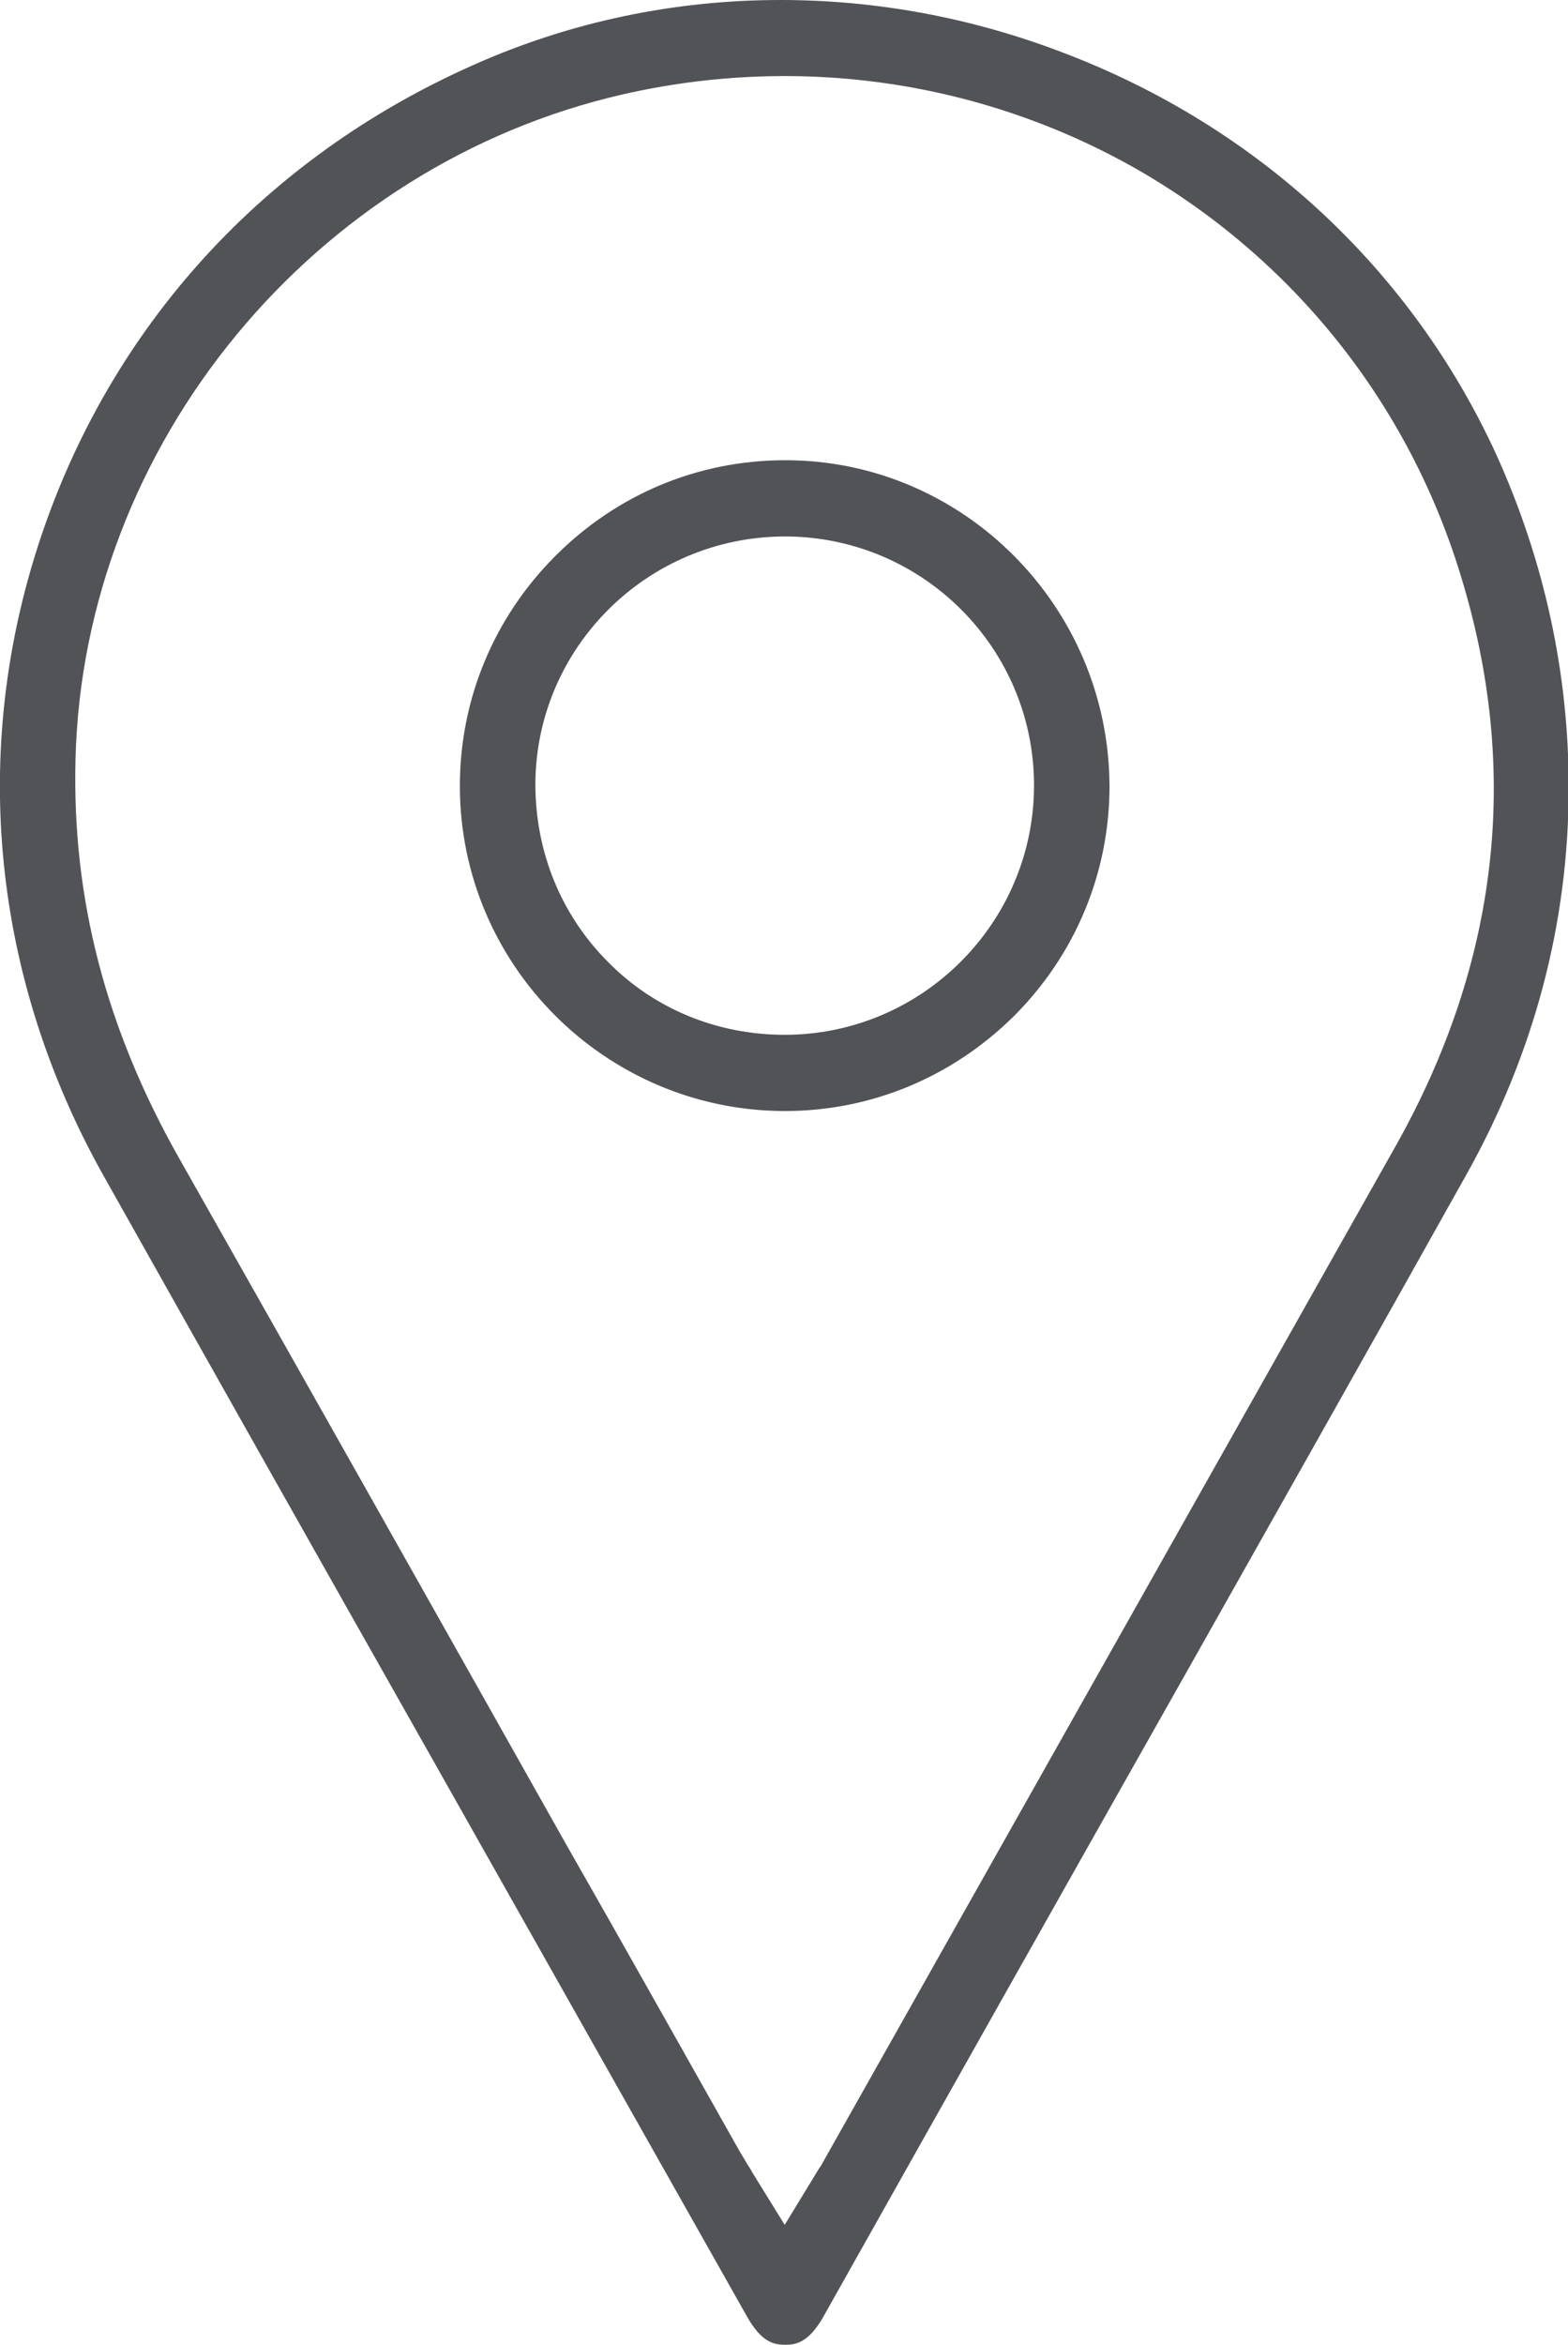
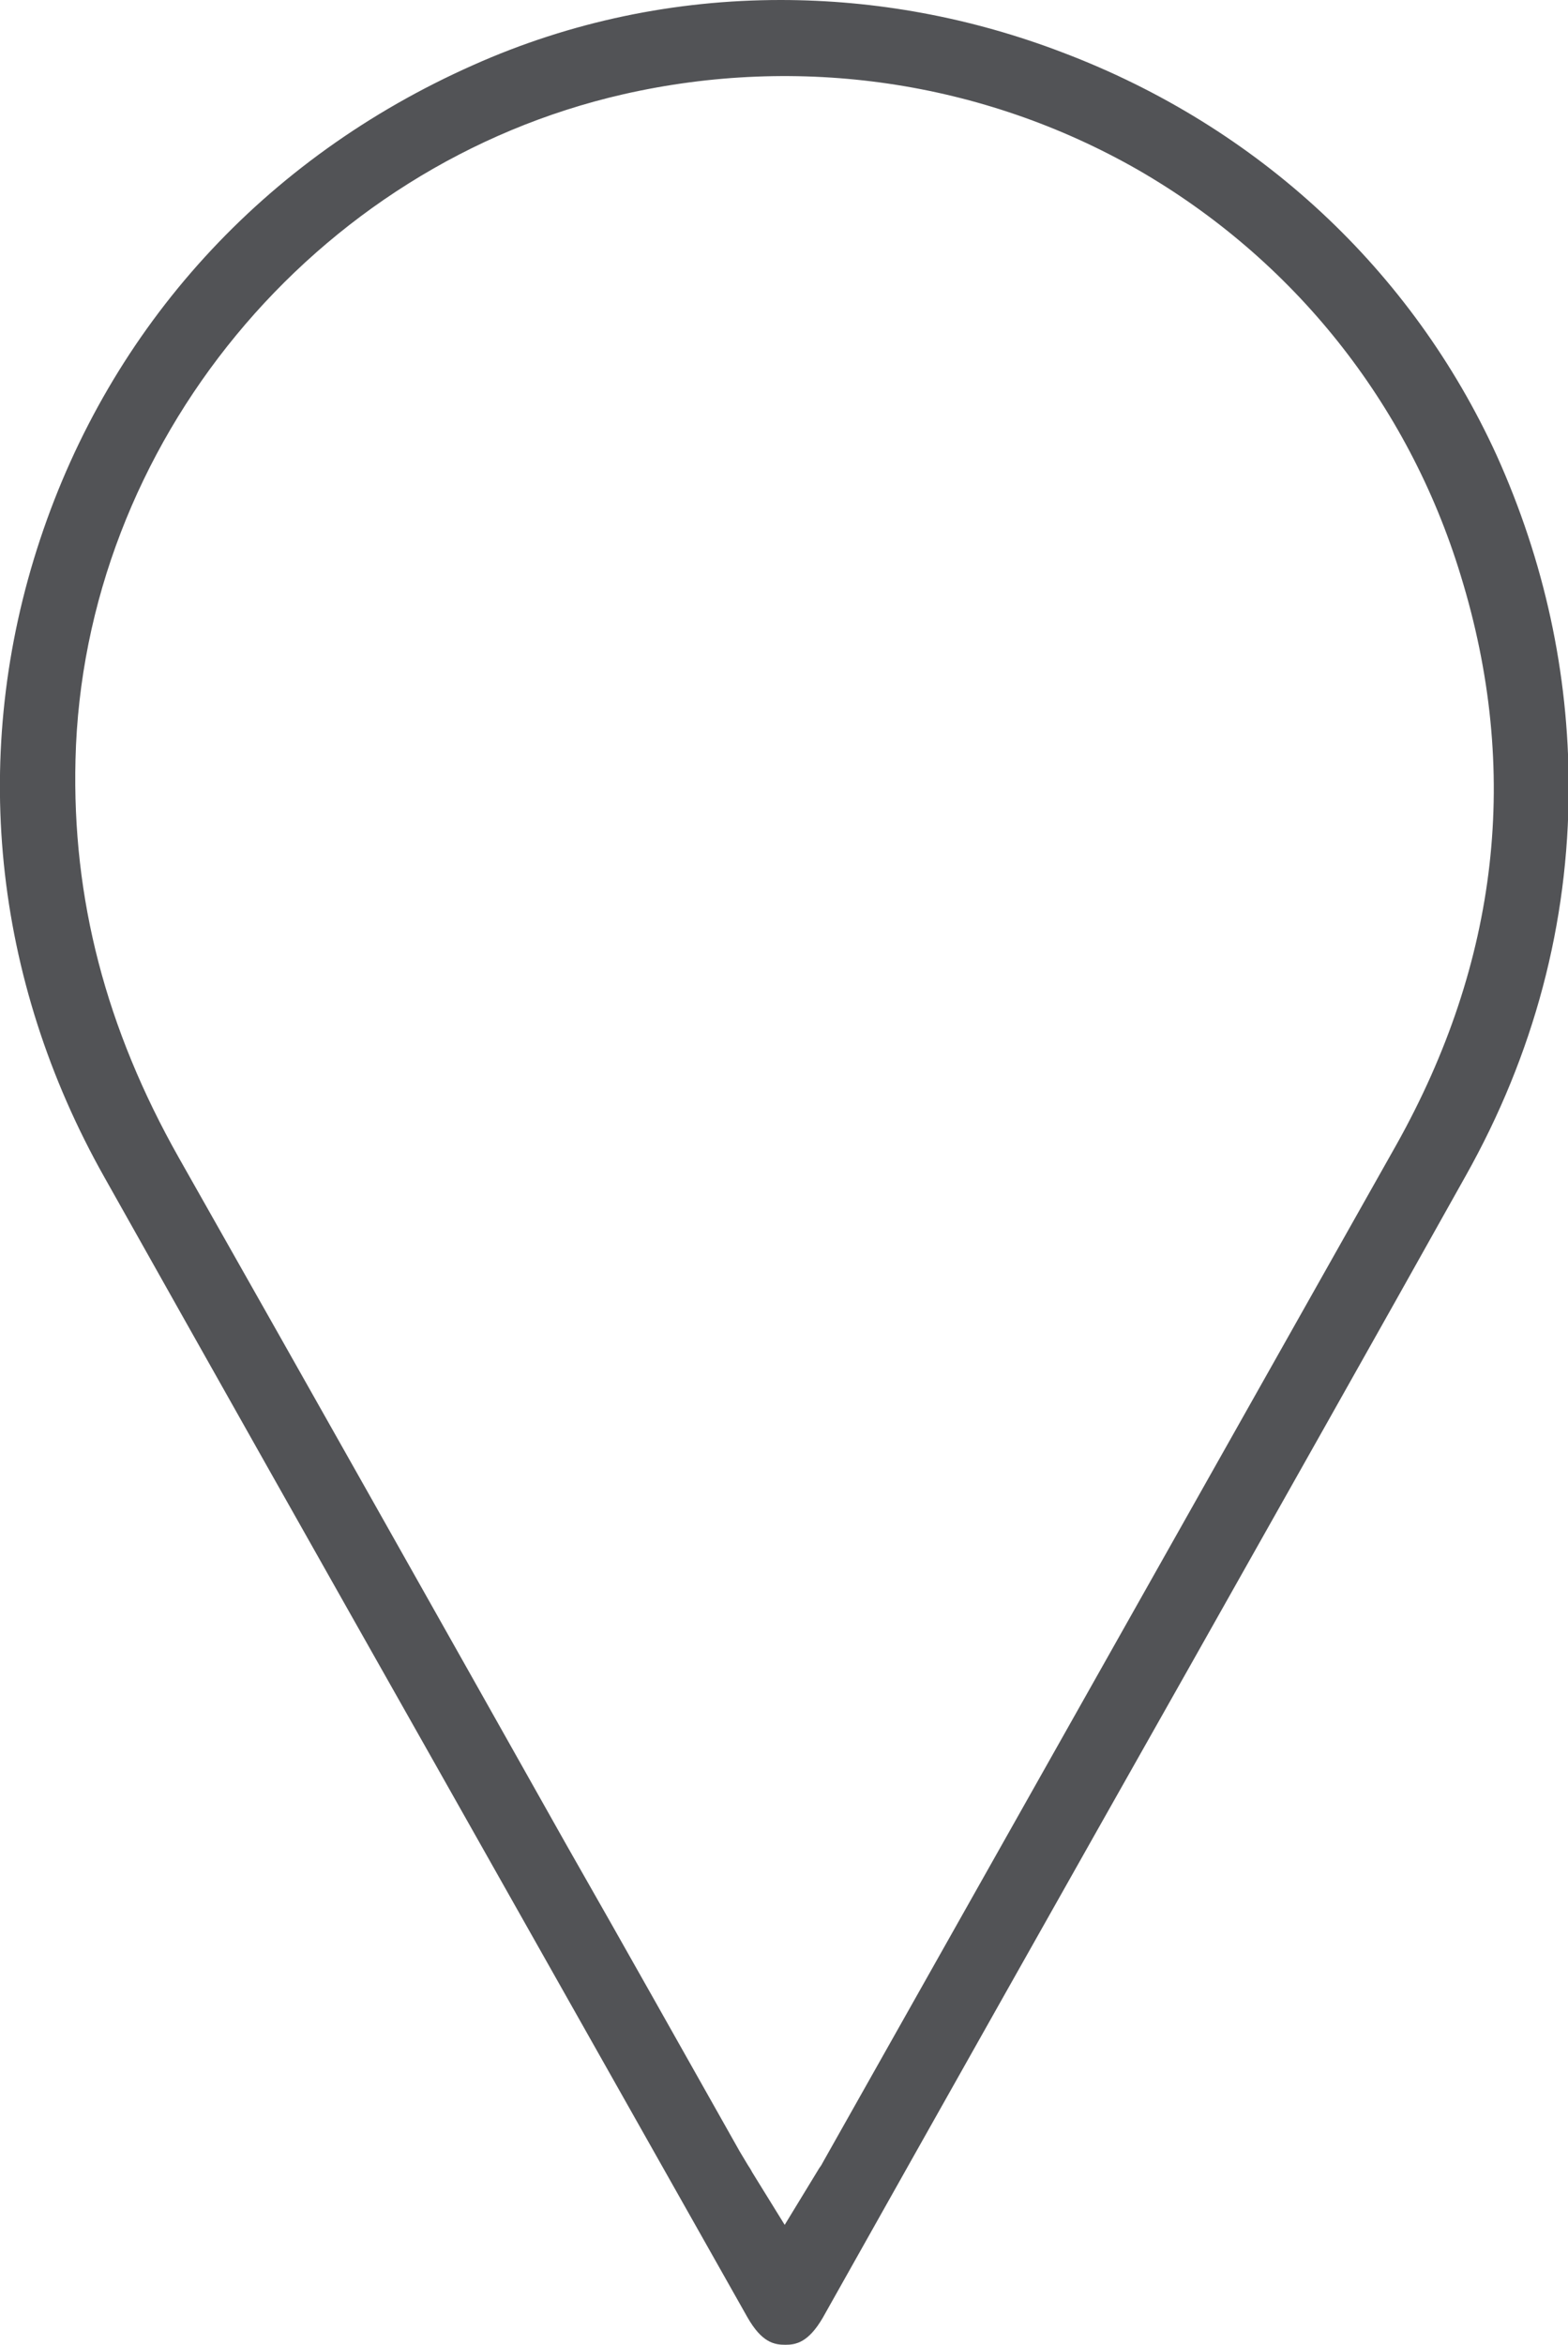
<svg xmlns="http://www.w3.org/2000/svg" version="1.1" id="Calque_1" x="0px" y="0px" viewBox="0 0 226.4 338.3" style="enable-background:new 0 0 226.4 338.3;" xml:space="preserve">
  <style type="text/css">
	.st0{fill:#525356;}
</style>
  <path class="st0" d="M153.5,7.6C140.2,2.5,126.4,0,112.7,0C97.5,0,82.4,3.1,68.3,9.4C38.1,22.8,16,47.1,5.8,77.8  c-10.2,30.7-6.9,63.4,9.3,92.1C30.9,198,46.7,226,62.6,254.1c15.1,26.7,30.2,53.5,45.3,80.2c2.1,3.7,3.9,4,5.5,4  c1.5,0,3.3-0.3,5.4-3.9c17.6-31.3,35.3-62.7,53-94c13.3-23.6,26.6-47.1,39.8-70.7c9.9-17.6,14.9-36.5,14.9-56.1  c0-16.5-3.5-32.6-10.4-47.9C203.9,39,181.7,18.3,153.5,7.6z M201.6,165.2L118.8,312c-0.1,0.2-0.2,0.4-0.5,0.8l-5,8.2l-4.7-7.6  c-0.2-0.4-0.4-0.7-0.6-1c-0.4-0.7-0.8-1.3-1.2-2c-8.3-14.7-16.6-29.5-25-44.2c-18.3-32.5-37.3-66.2-56-99.2  c-10.5-18.6-15.4-37.3-14.9-57.4c1.1-45.5,34.4-85.8,79.1-96c25.5-5.8,51.9-1.9,74.3,10.9c22.4,12.9,39,33.6,46.6,58.5  C219.6,111.2,216.4,138.8,201.6,165.2z" />
-   <path class="st0" d="M113.4,66.4C113.3,66.4,113.3,66.4,113.4,66.4c-12.6,0-24.3,4.9-33.2,13.8c-8.9,8.9-13.8,20.7-13.8,33.2  c0,25.8,21,46.8,46.8,46.9c0,0,0.1,0,0.1,0c12.5,0,24.2-4.9,33.1-13.7c8.9-8.9,13.8-20.7,13.8-33.2v0  C160.1,87.5,139.1,66.4,113.4,66.4z M113.3,149.3C113.3,149.3,113.3,149.3,113.3,149.3c-9.7,0-18.8-3.7-25.5-10.5  c-6.8-6.8-10.5-15.9-10.5-25.7c0.1-19.7,16.2-35.7,36.1-35.7c0,0,0.1,0,0.1,0c19.8,0.1,35.9,16.2,35.8,36.1  C149.2,133.2,133.1,149.3,113.3,149.3z" />
</svg>